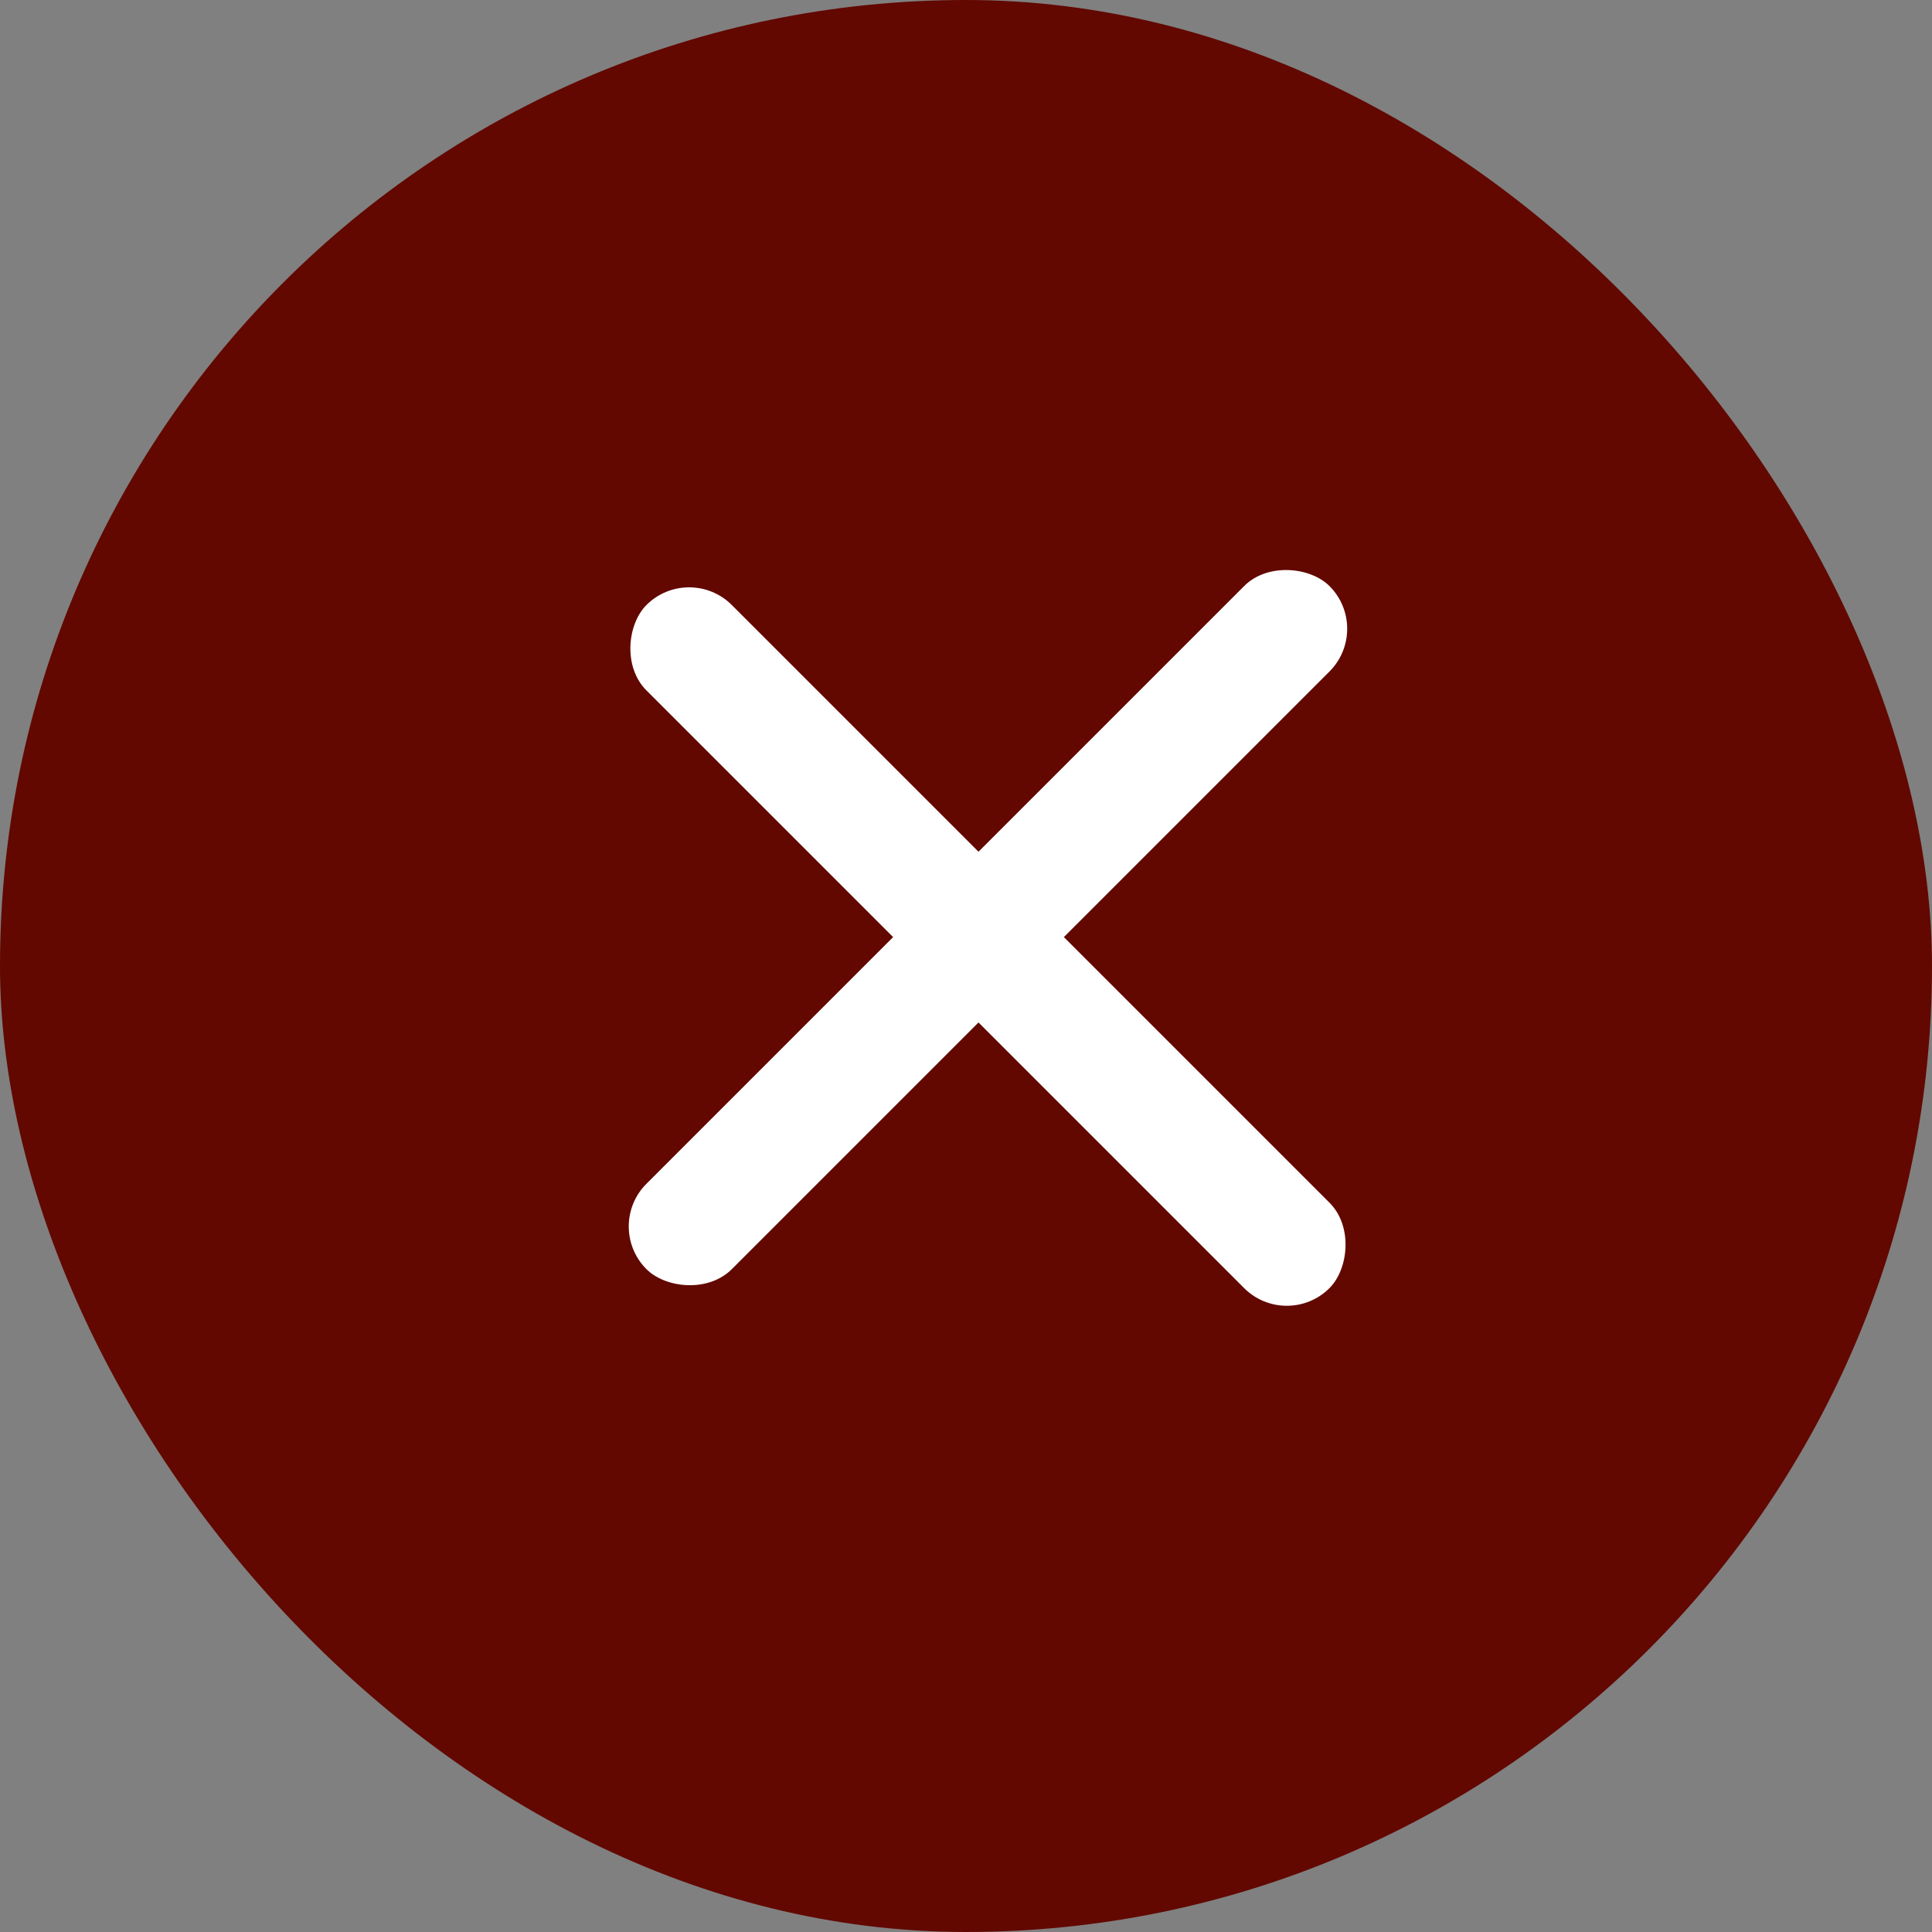
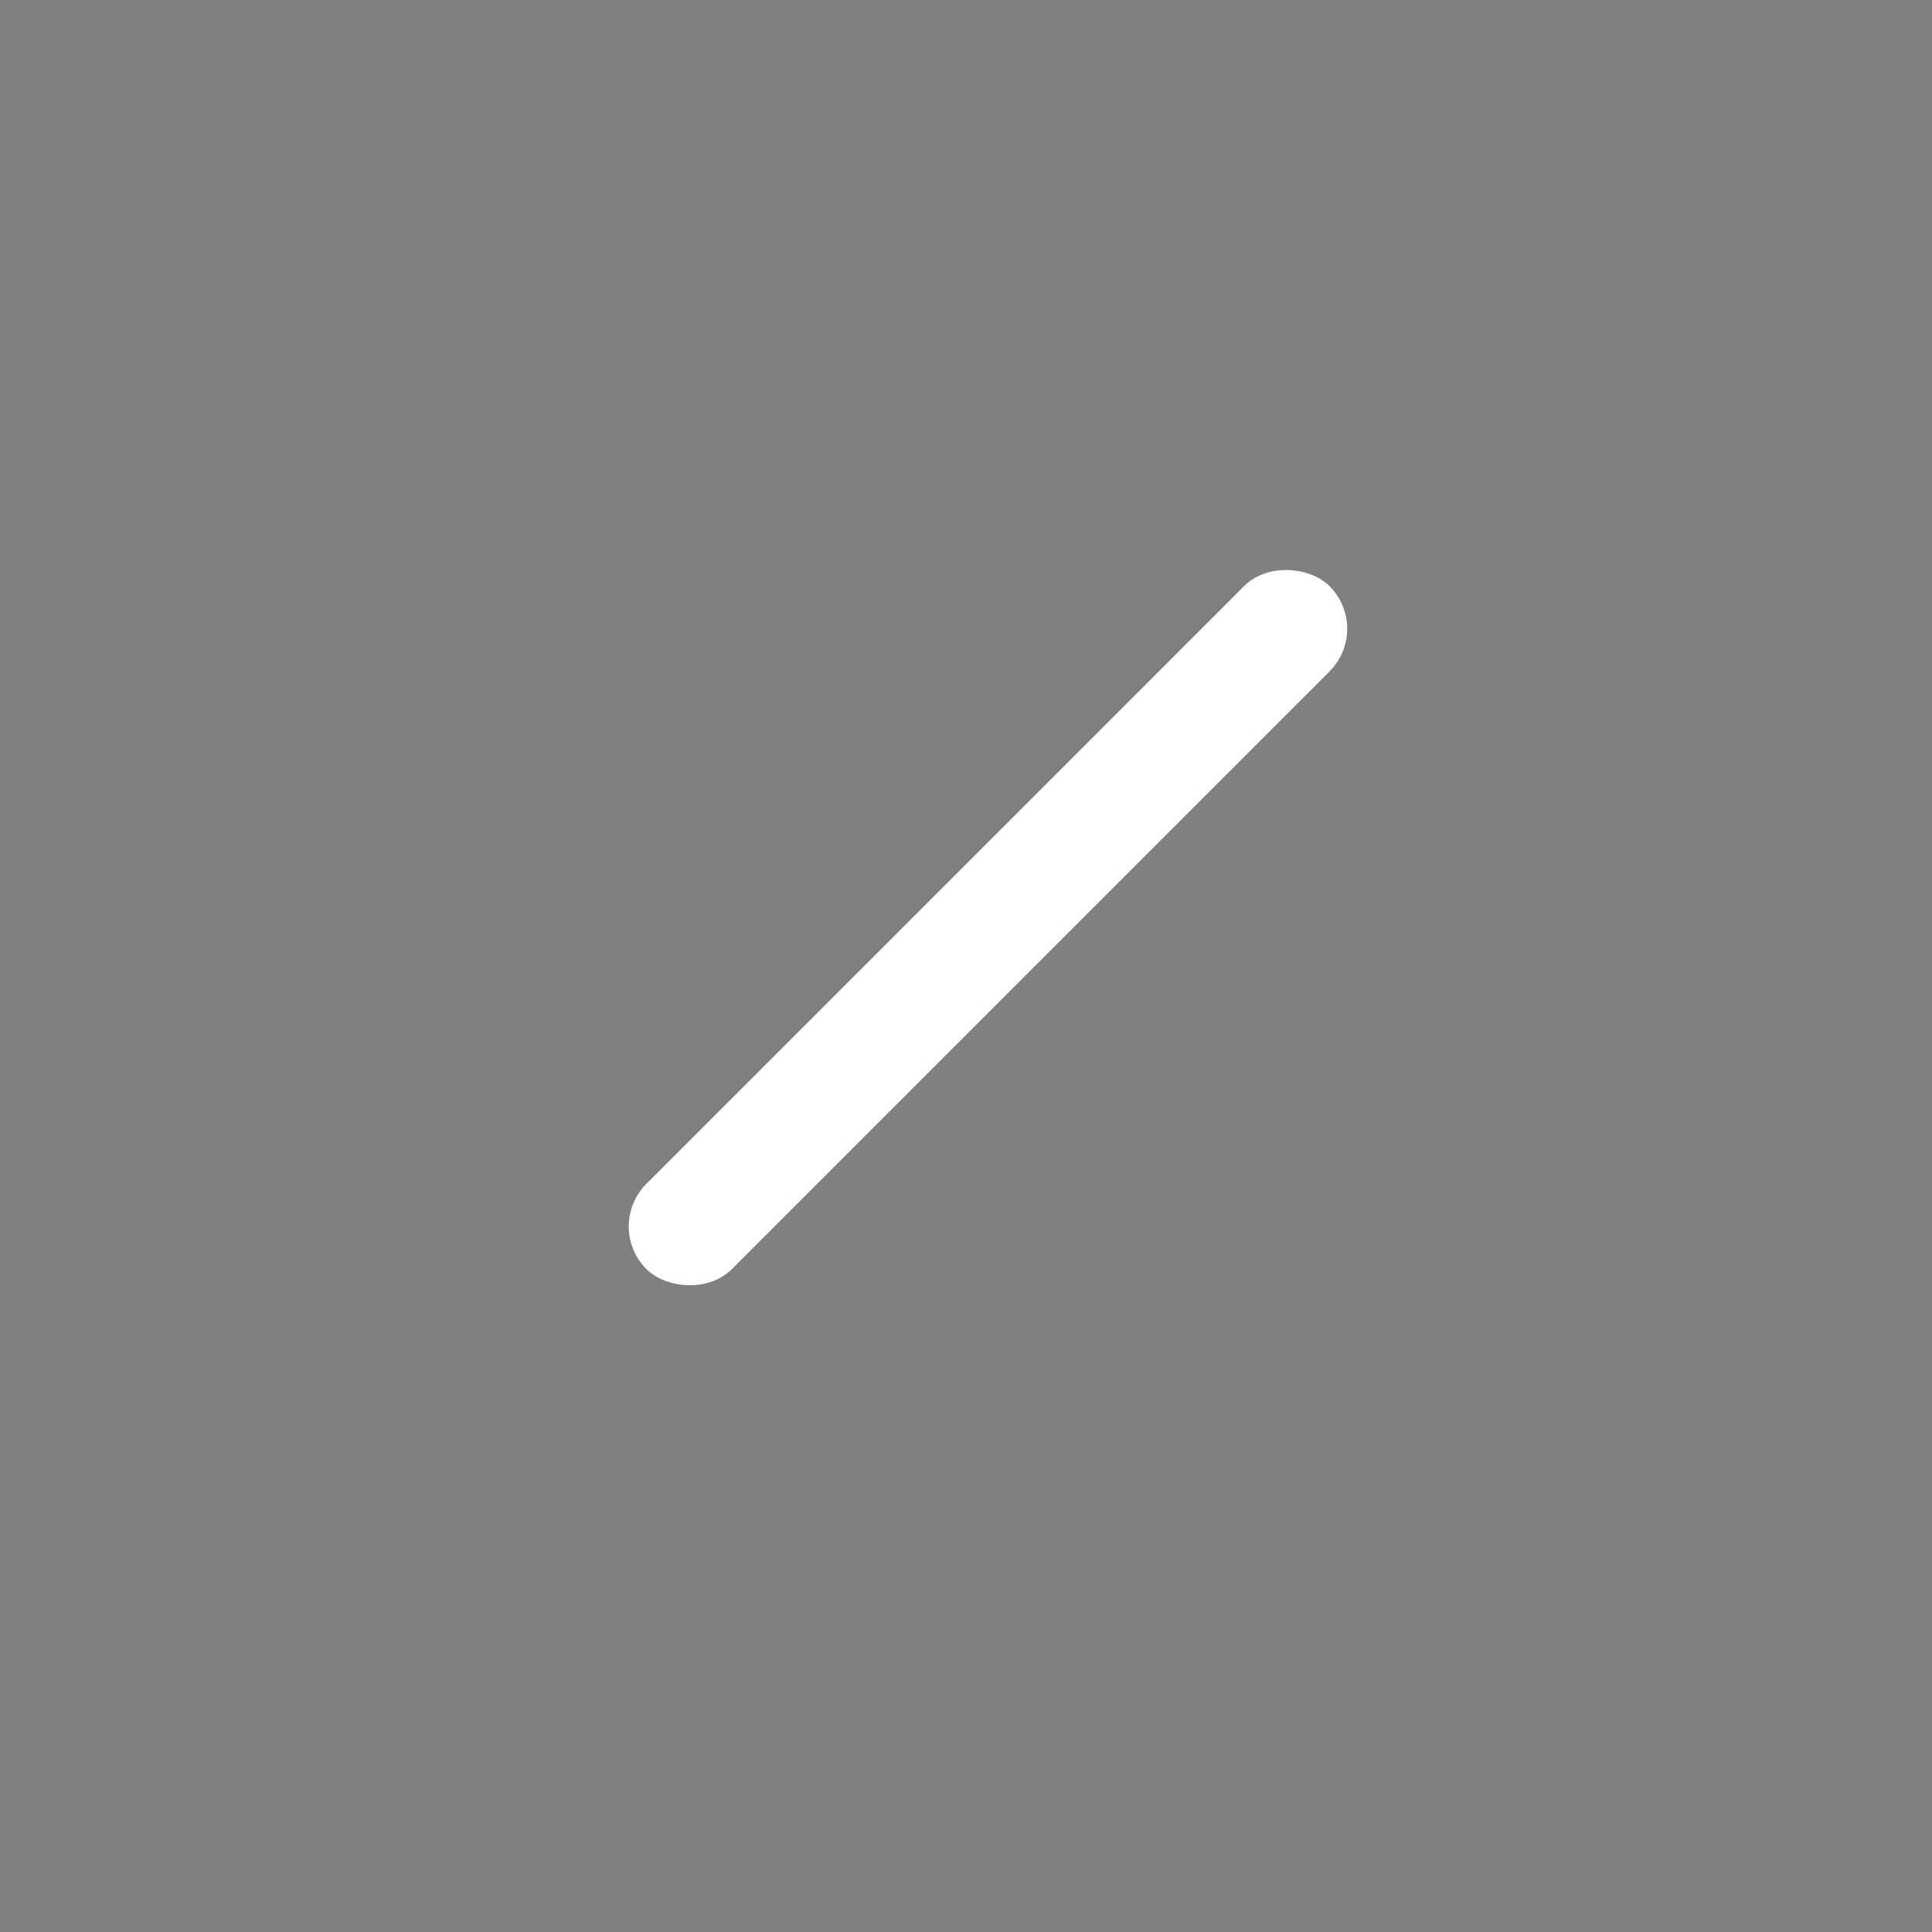
<svg xmlns="http://www.w3.org/2000/svg" width="32" height="32" viewBox="0 0 32 32" fill="none">
  <rect x="0" y="0" width="32" height="32" fill="#808080" stroke="none" />
-   <rect width="32" height="32" rx="16" fill="#620800" />
-   <rect x="11.414" y="9.314" width="16" height="2" rx="1" transform="rotate(45 11.414 9.314)" fill="white" />
  <rect x="10" y="20.314" width="16" height="2" rx="1" transform="rotate(-45 10 20.314)" fill="white" />
</svg>